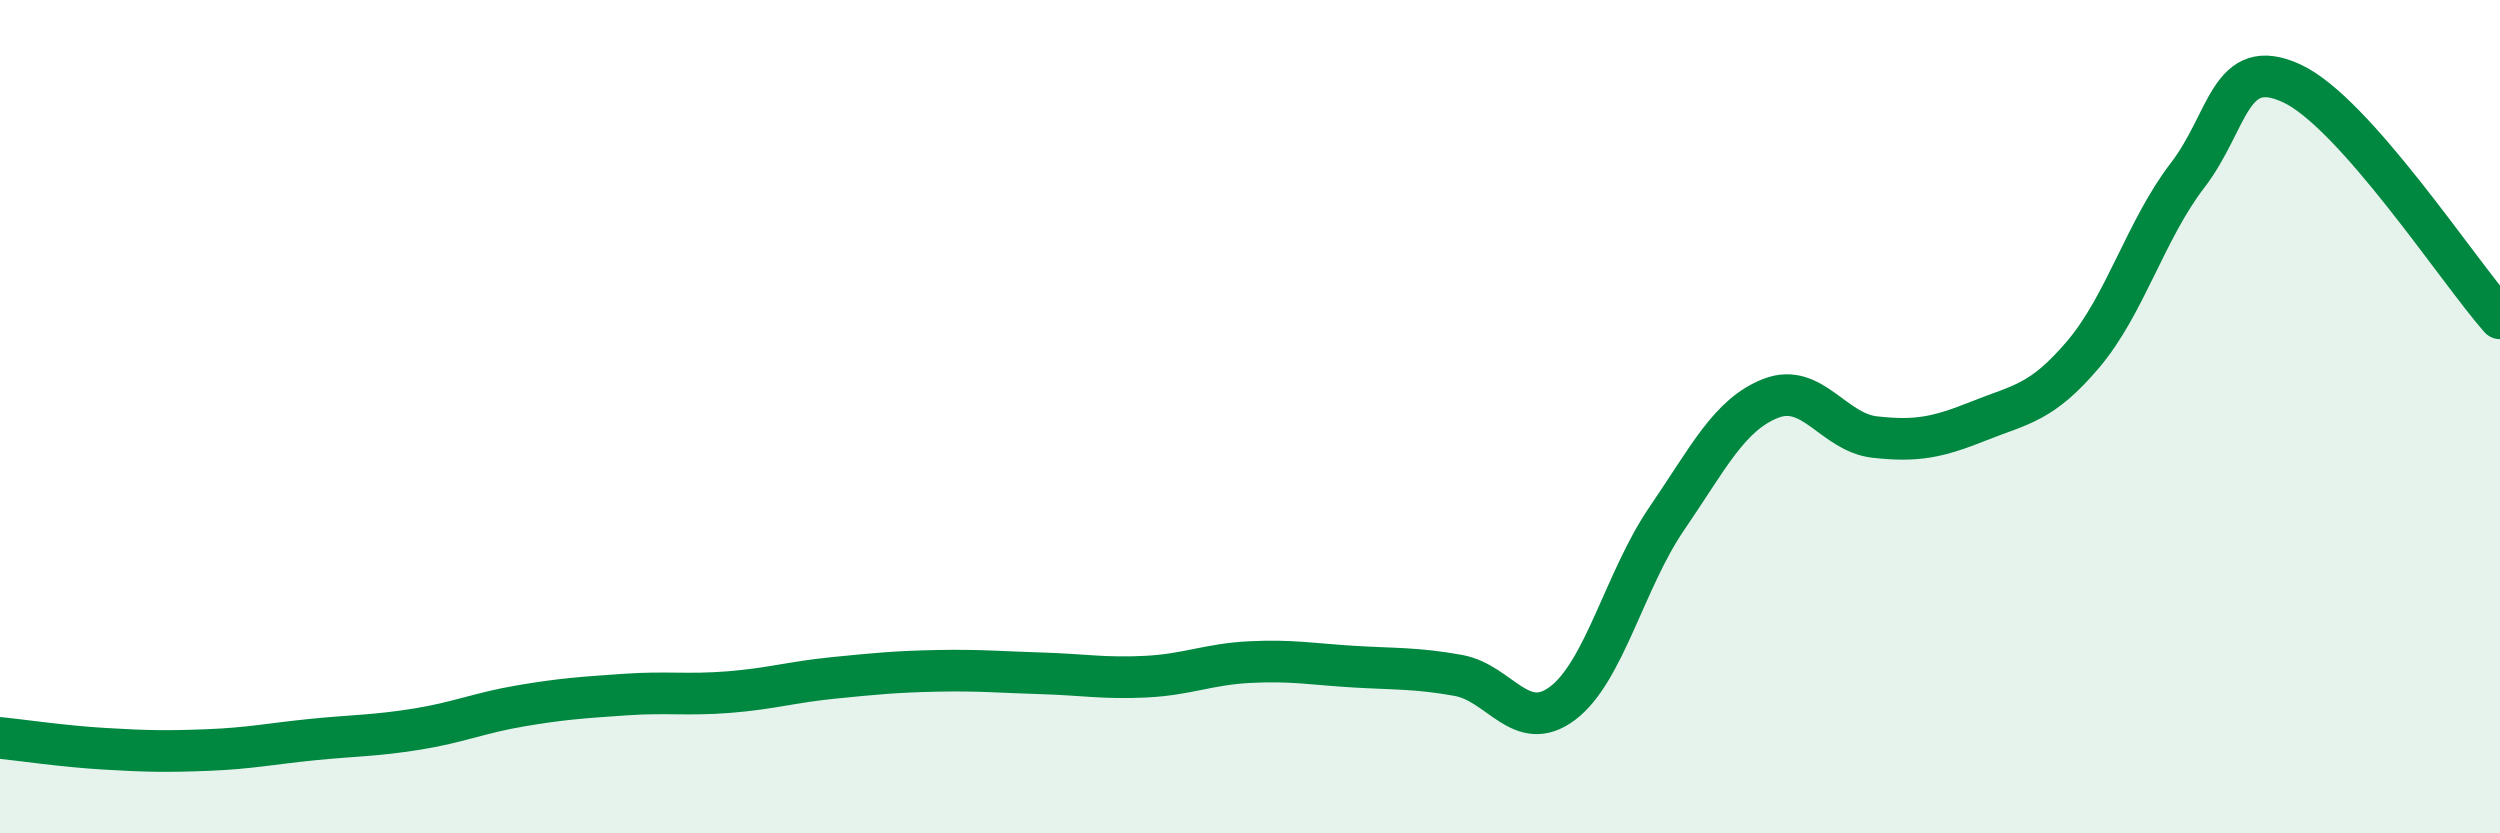
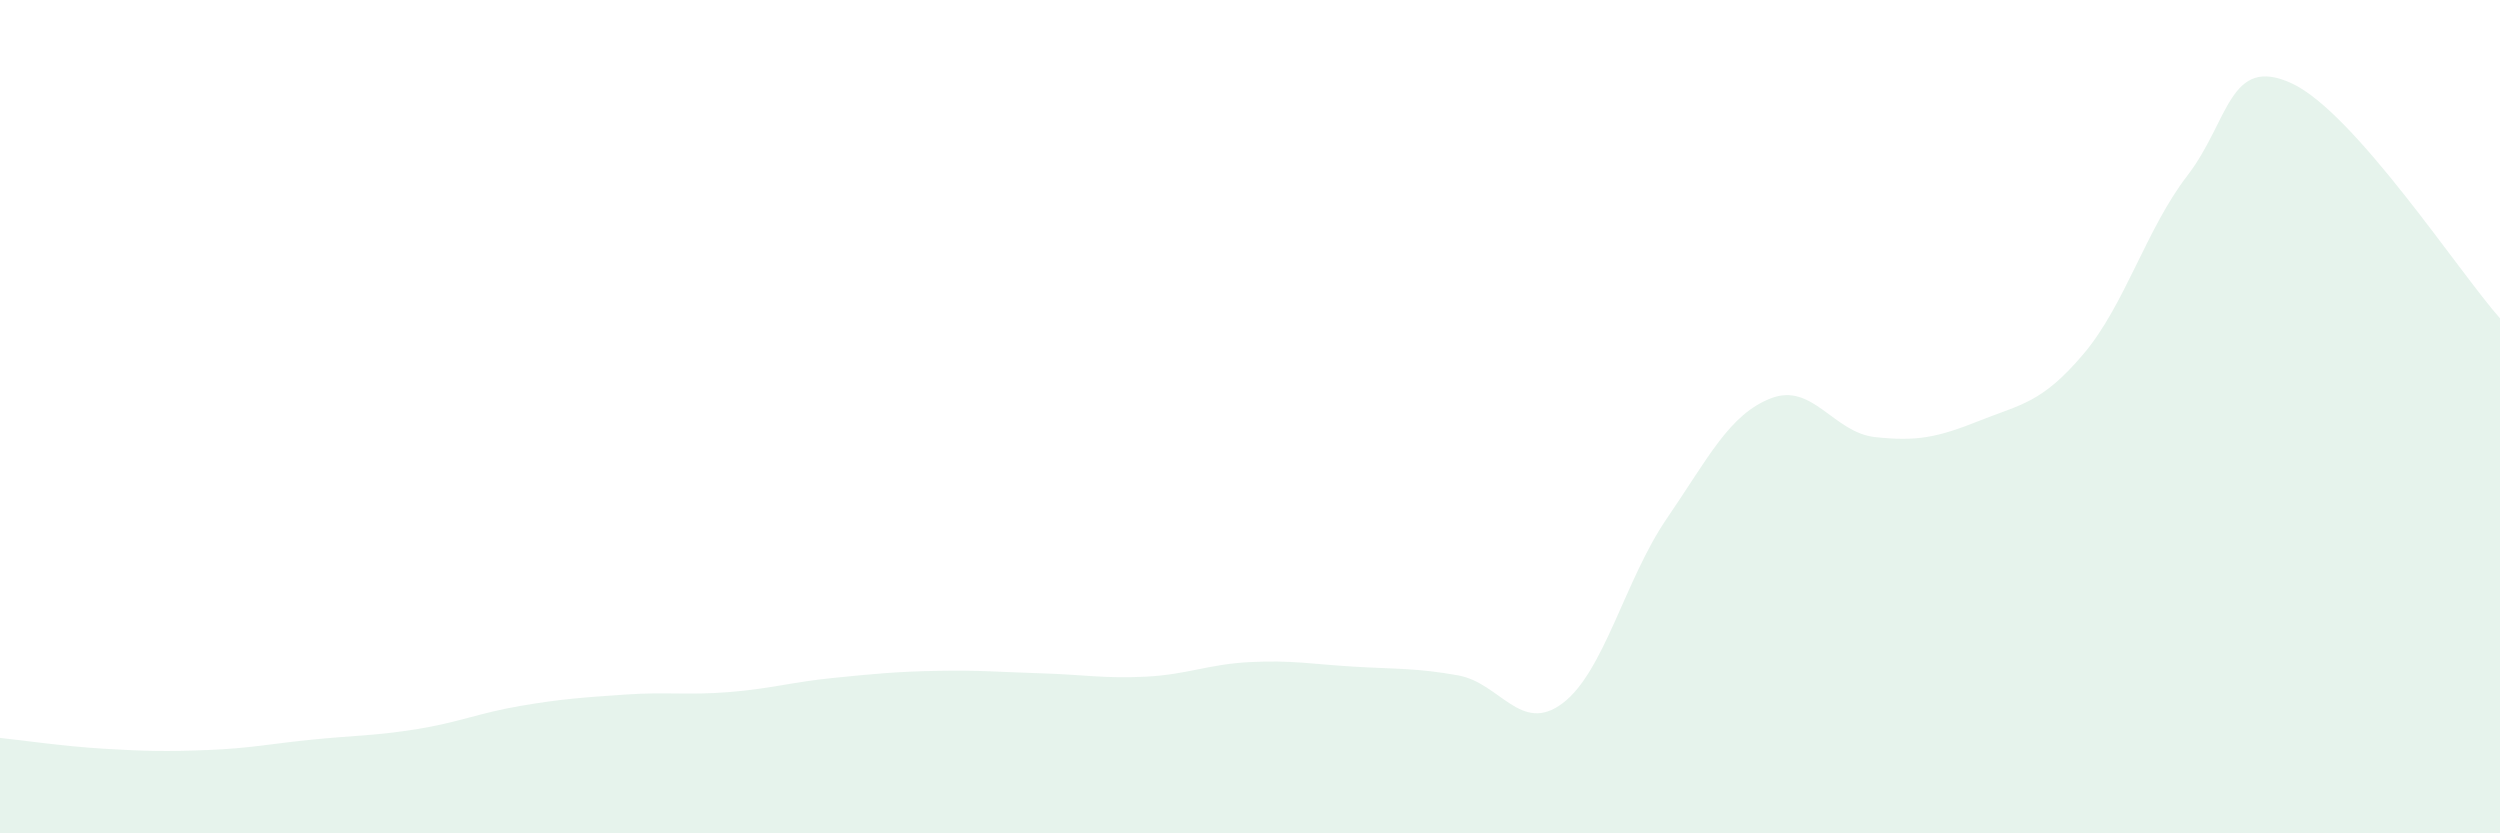
<svg xmlns="http://www.w3.org/2000/svg" width="60" height="20" viewBox="0 0 60 20">
  <path d="M 0,17.71 C 0.5,17.76 1.5,17.91 2.5,17.97 C 3.5,18.03 4,18.04 5,18 C 6,17.96 6.5,17.85 7.5,17.75 C 8.5,17.65 9,17.66 10,17.5 C 11,17.34 11.5,17.11 12.5,16.94 C 13.5,16.77 14,16.74 15,16.67 C 16,16.6 16.5,16.69 17.5,16.61 C 18.5,16.53 19,16.37 20,16.27 C 21,16.17 21.5,16.12 22.5,16.1 C 23.5,16.08 24,16.13 25,16.16 C 26,16.19 26.5,16.29 27.5,16.24 C 28.5,16.19 29,15.94 30,15.89 C 31,15.84 31.5,15.94 32.5,16 C 33.5,16.06 34,16.03 35,16.21 C 36,16.39 36.5,17.63 37.5,16.88 C 38.5,16.13 39,13.91 40,12.45 C 41,10.99 41.5,9.95 42.5,9.56 C 43.5,9.17 44,10.38 45,10.49 C 46,10.6 46.5,10.5 47.5,10.1 C 48.5,9.7 49,9.68 50,8.5 C 51,7.32 51.5,5.51 52.5,4.21 C 53.5,2.91 53.5,1.31 55,2 C 56.5,2.69 59,6.51 60,7.64L60 20L0 20Z" fill="#008740" opacity="0.1" stroke-linecap="round" stroke-linejoin="round" />
-   <path d="M 0,17.71 C 0.5,17.76 1.5,17.91 2.5,17.97 C 3.5,18.03 4,18.04 5,18 C 6,17.96 6.5,17.85 7.5,17.75 C 8.5,17.65 9,17.66 10,17.5 C 11,17.34 11.5,17.11 12.5,16.94 C 13.5,16.77 14,16.74 15,16.67 C 16,16.6 16.5,16.69 17.5,16.61 C 18.5,16.53 19,16.37 20,16.27 C 21,16.17 21.5,16.12 22.5,16.1 C 23.5,16.08 24,16.13 25,16.16 C 26,16.19 26.5,16.29 27.5,16.24 C 28.5,16.19 29,15.94 30,15.89 C 31,15.84 31.5,15.94 32.5,16 C 33.5,16.06 34,16.03 35,16.21 C 36,16.39 36.5,17.63 37.5,16.88 C 38.5,16.13 39,13.91 40,12.45 C 41,10.99 41.5,9.95 42.5,9.56 C 43.5,9.17 44,10.38 45,10.49 C 46,10.6 46.5,10.5 47.5,10.1 C 48.5,9.7 49,9.68 50,8.5 C 51,7.32 51.5,5.51 52.5,4.21 C 53.5,2.91 53.5,1.31 55,2 C 56.5,2.69 59,6.51 60,7.64" stroke="#008740" stroke-width="1" fill="none" stroke-linecap="round" stroke-linejoin="round" />
</svg>